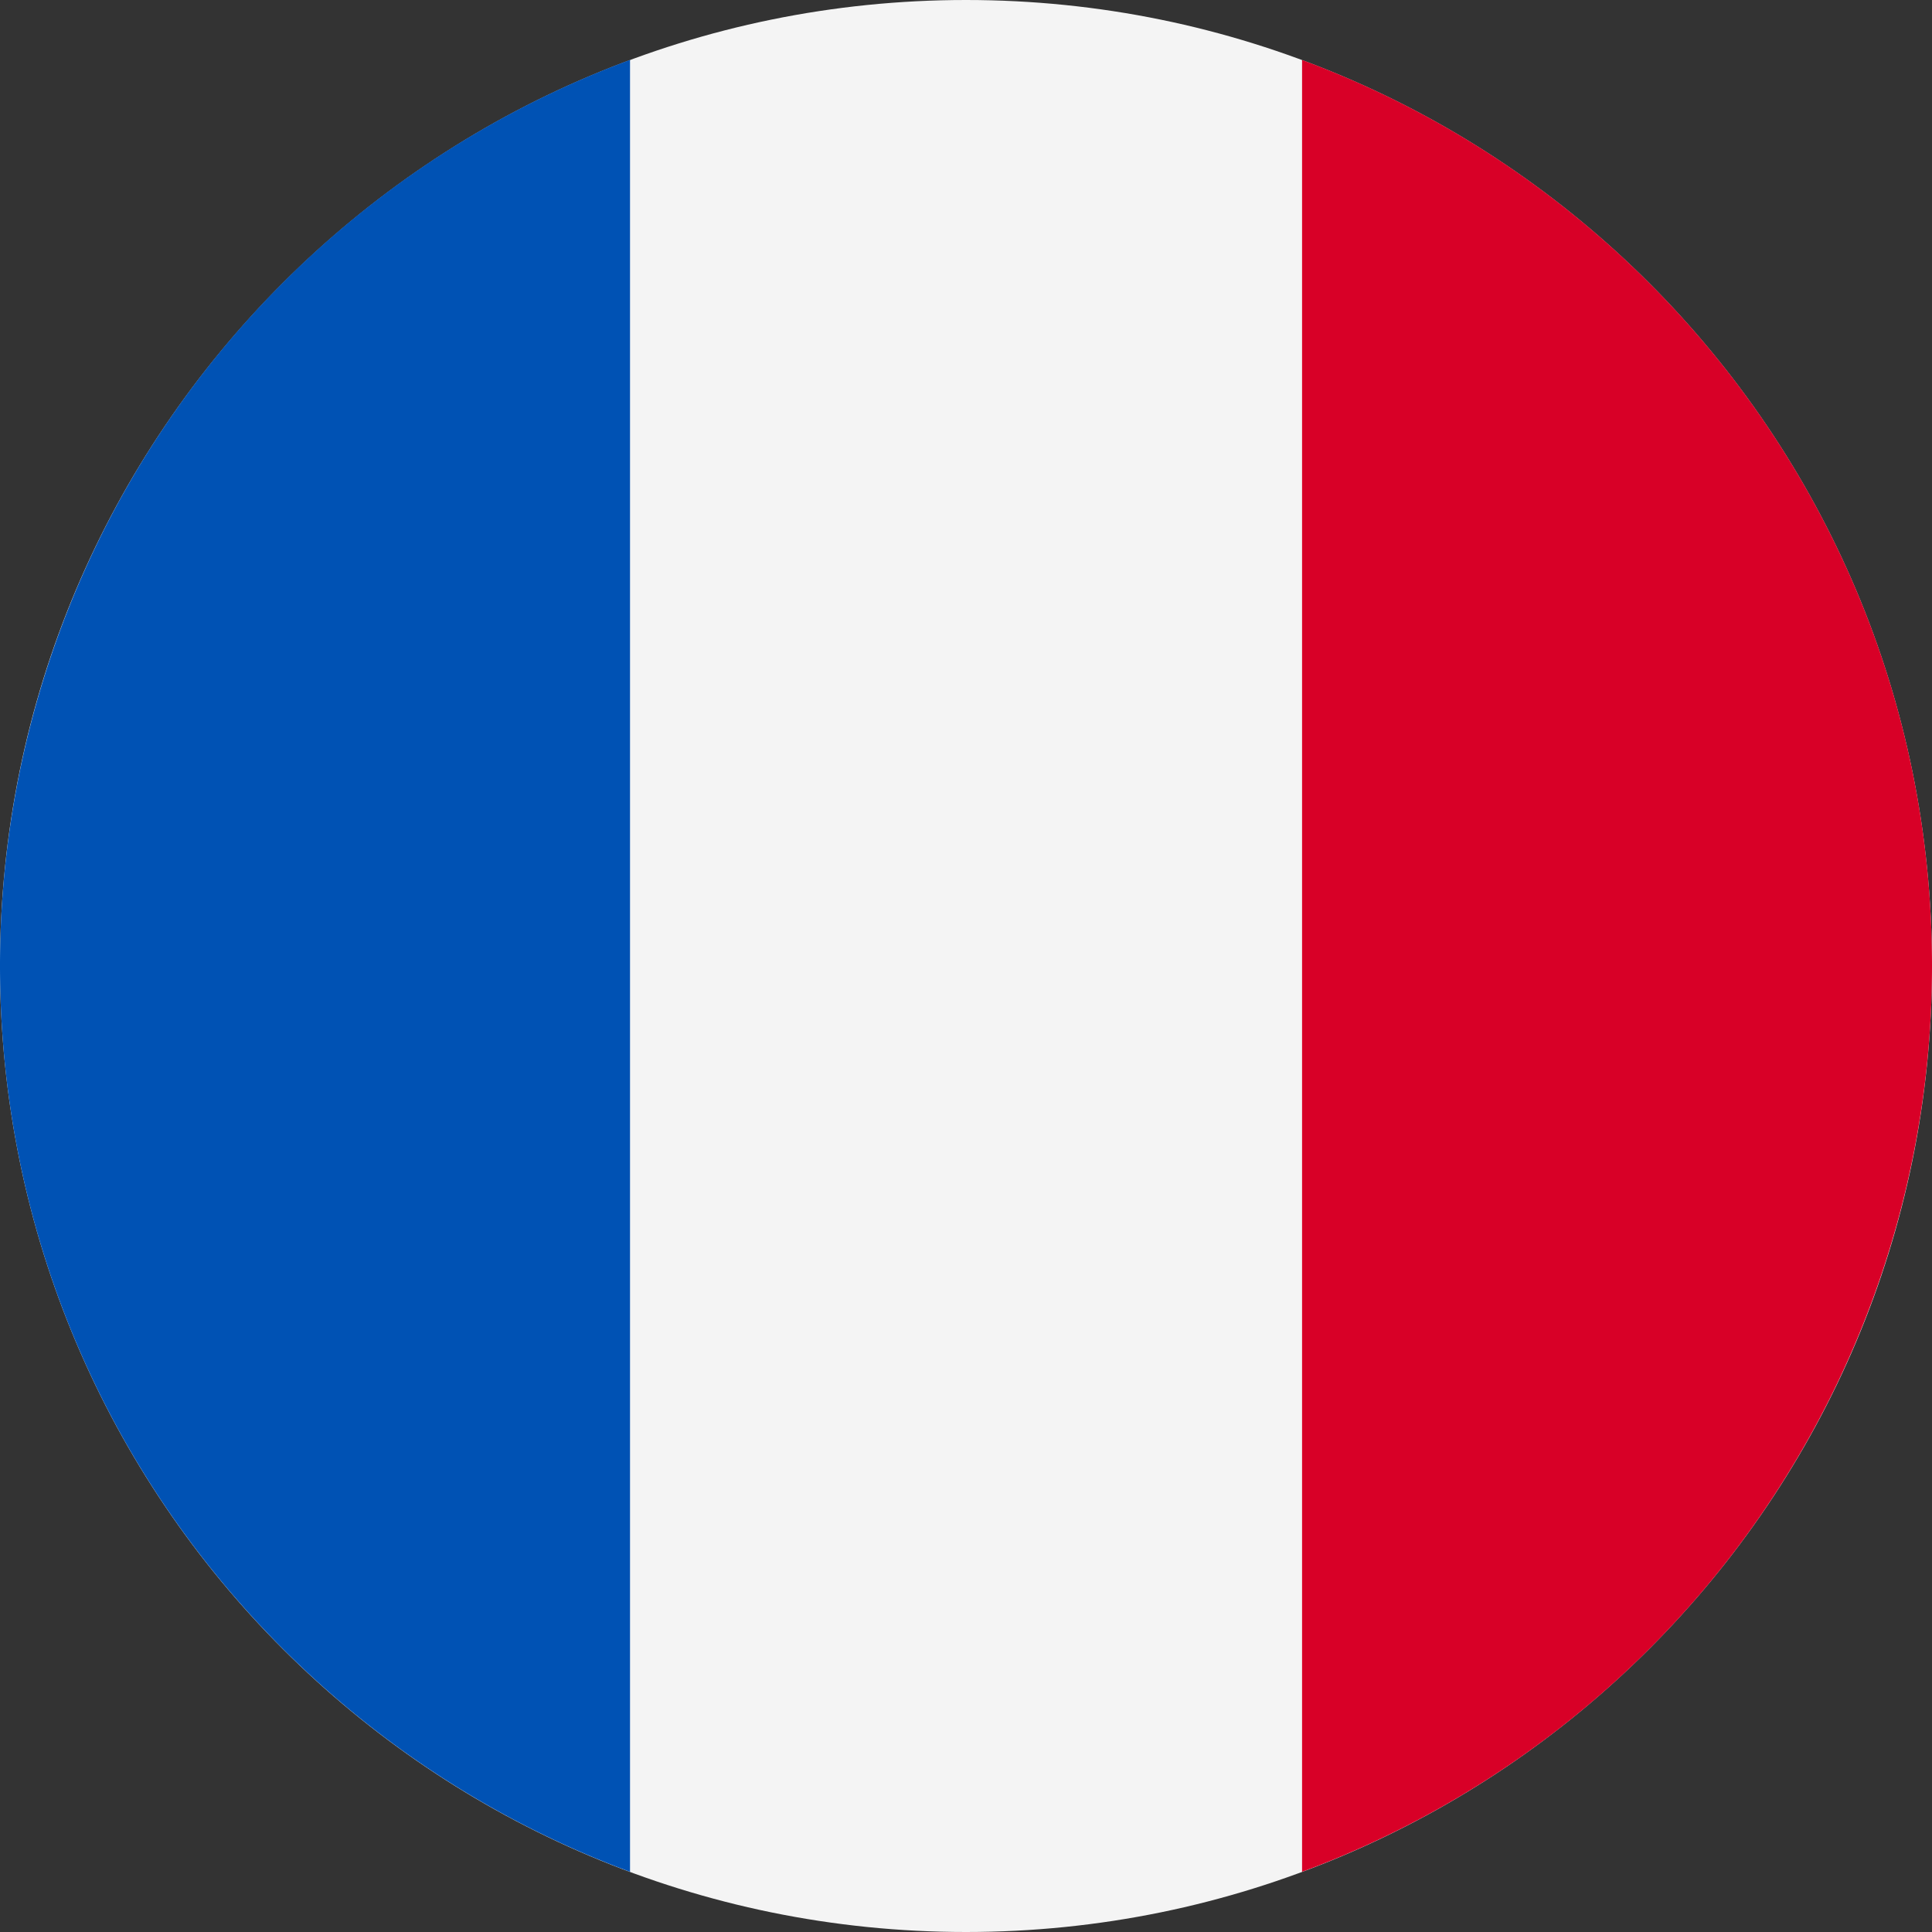
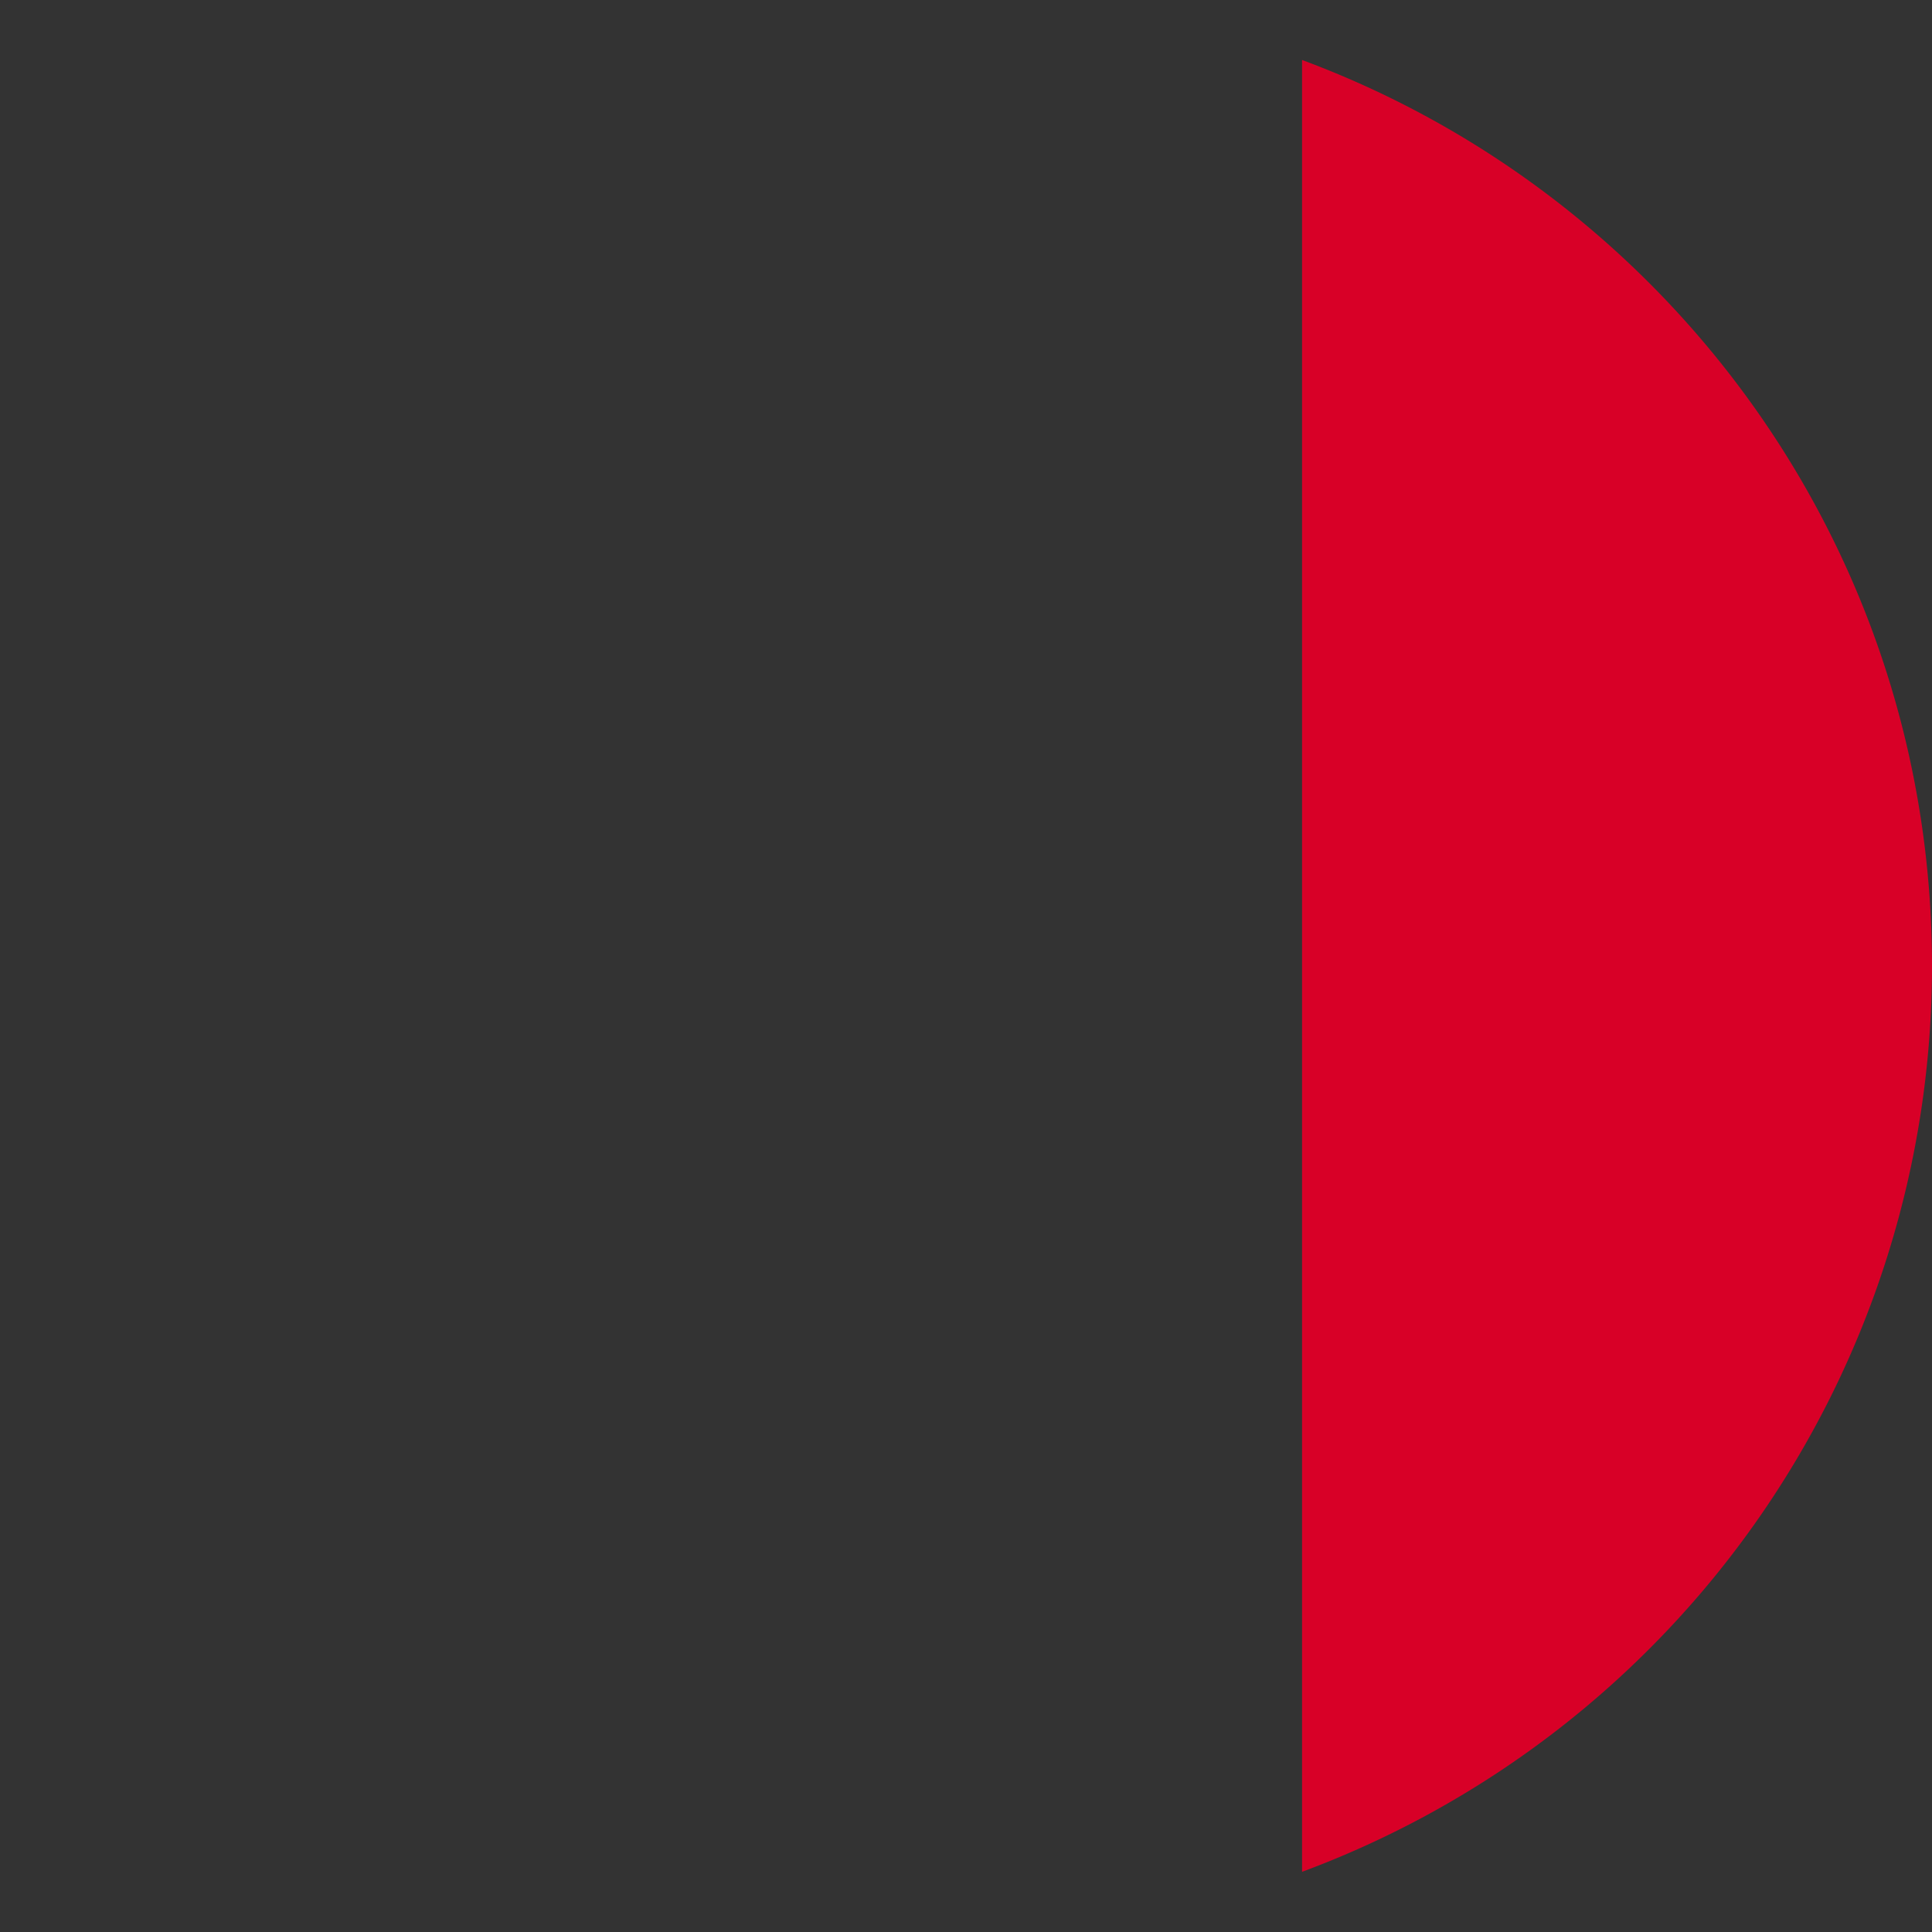
<svg xmlns="http://www.w3.org/2000/svg" width="20" height="20" fill="none">
  <rect width="100%" height="100%" fill="#333333" stroke="none" />
-   <path d="M10 20c5.523 0 10-4.477 10-10S15.523 0 10 0 0 4.477 0 10s4.477 10 10 10z" fill="#F4F4F4" />
  <path d="M20 9.999c0-4.3-2.713-7.965-6.521-9.378v18.756A10.003 10.003 0 0020 9.999z" fill="#D80027" />
-   <path d="M0 9.999c0 4.3 2.714 7.965 6.522 9.378V.62A10.004 10.004 0 000 9.999z" fill="#0052B4" />
</svg>